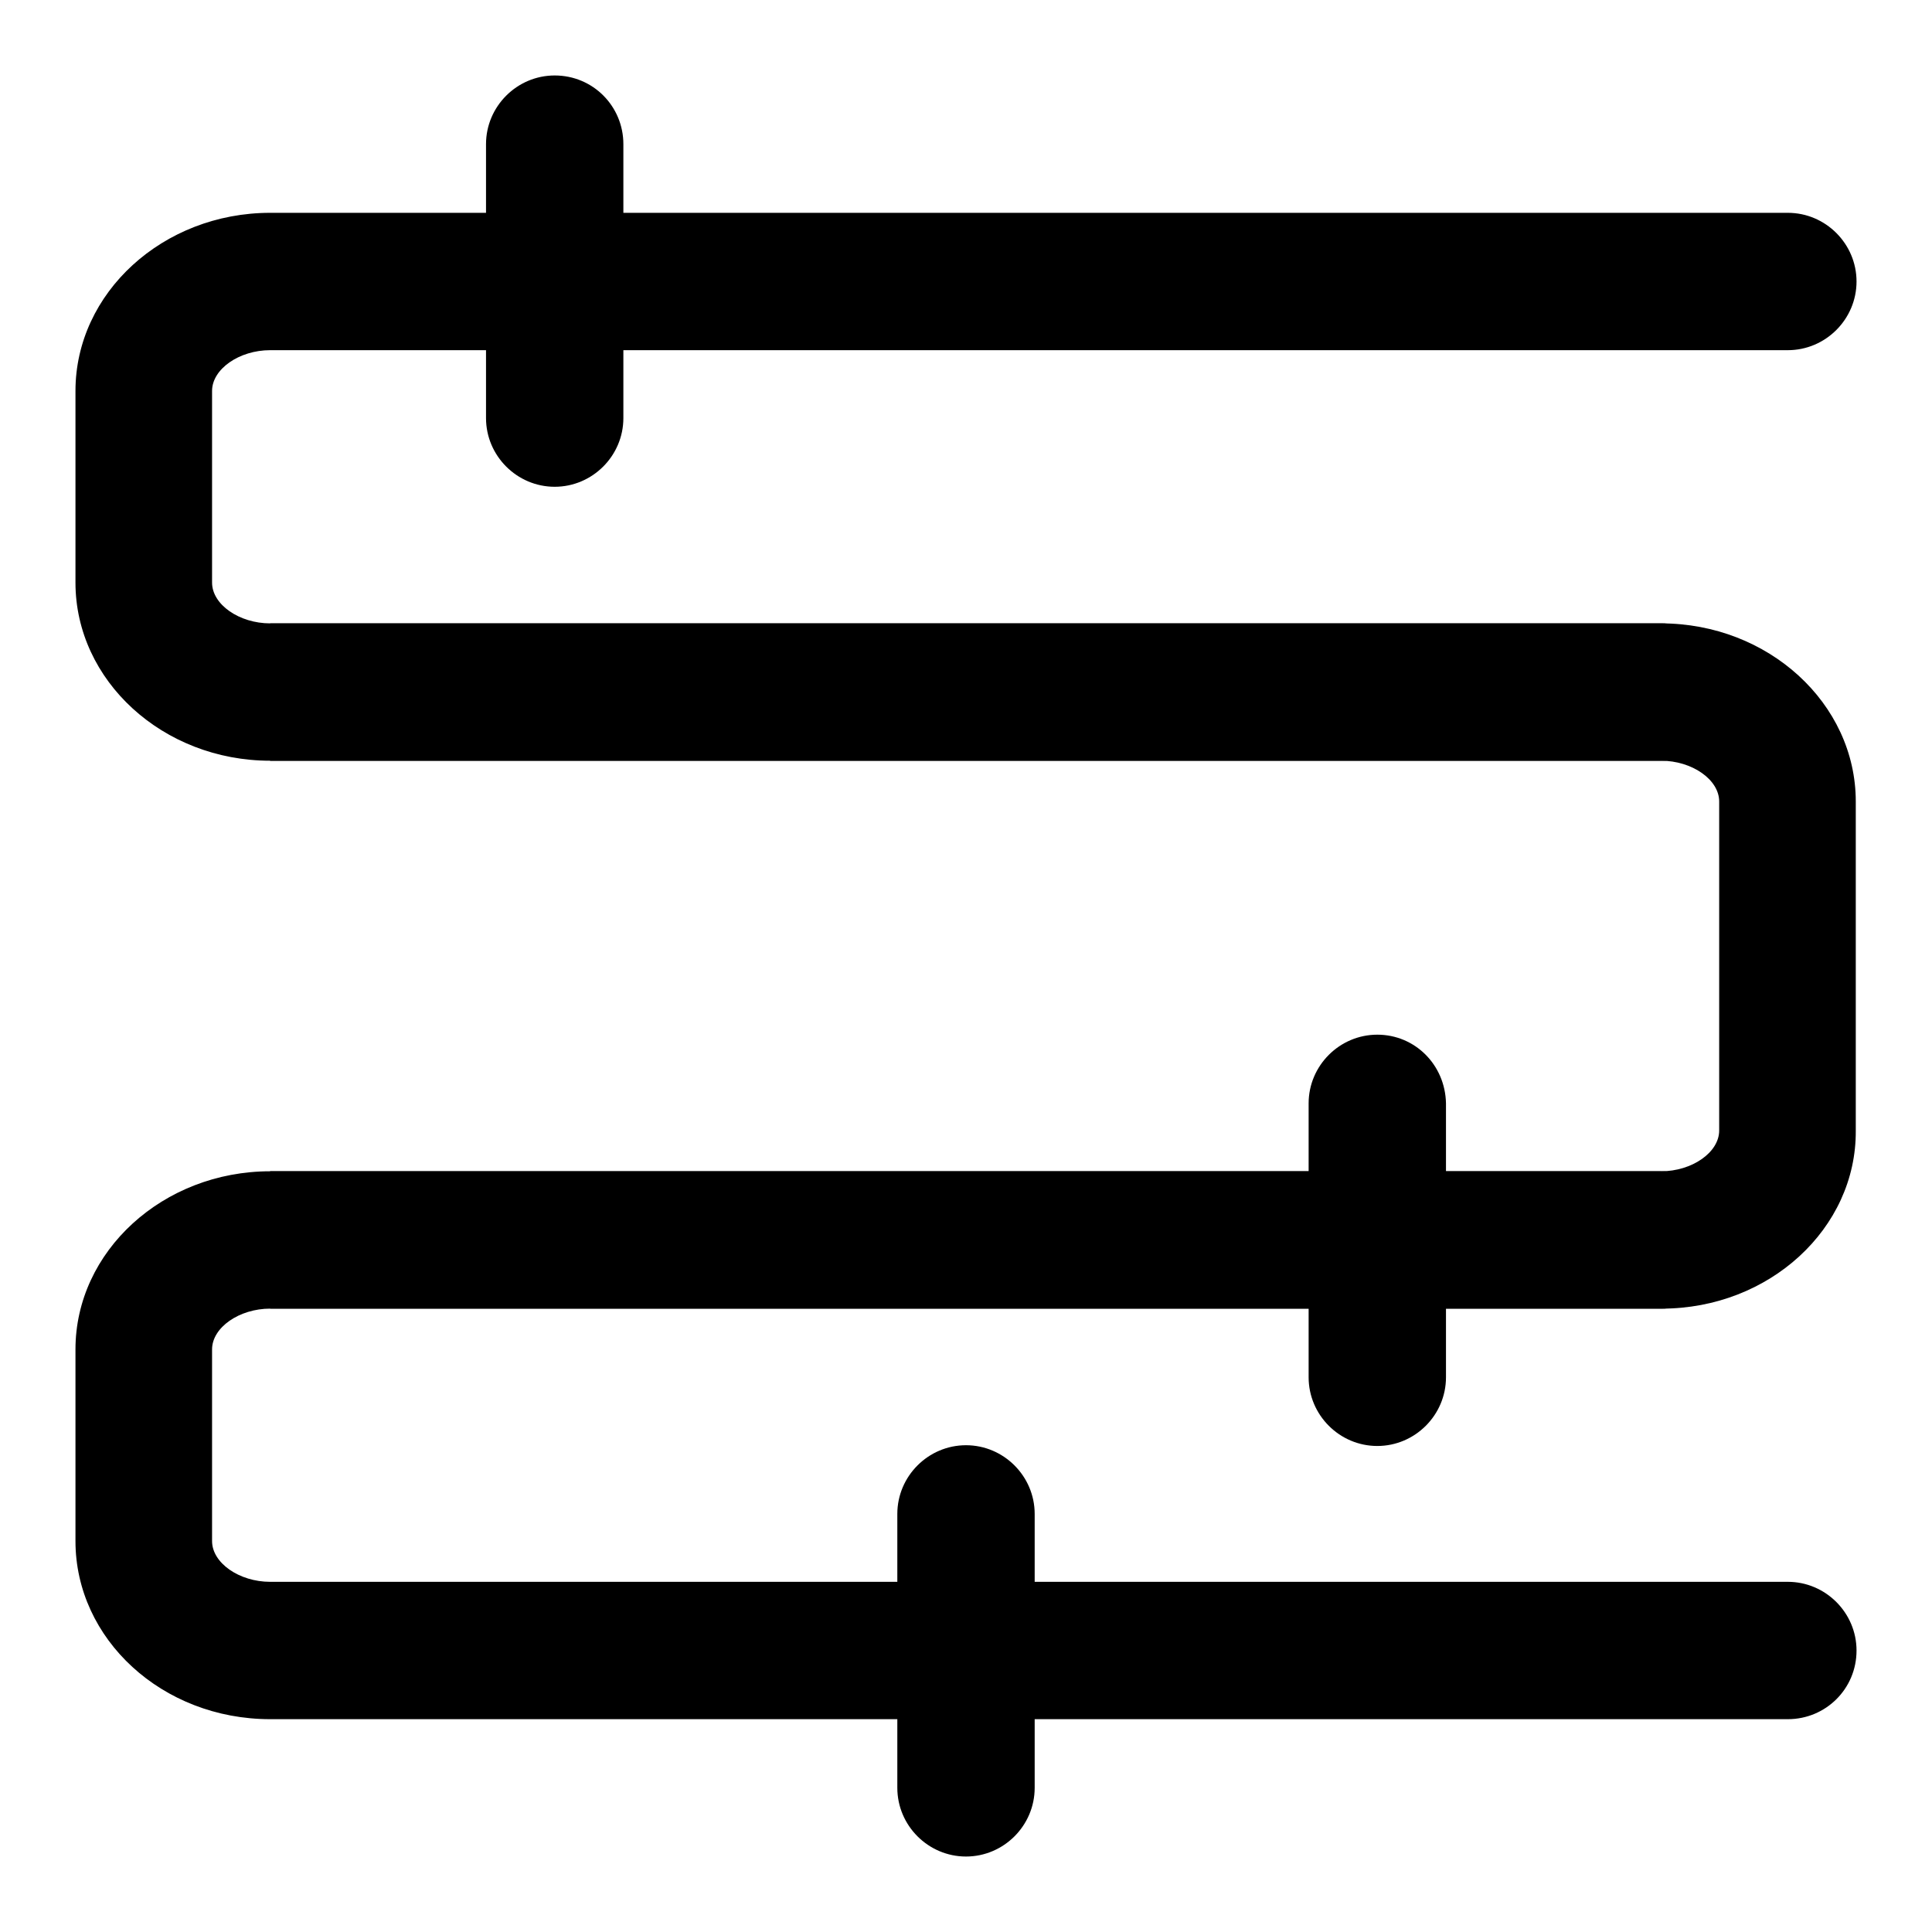
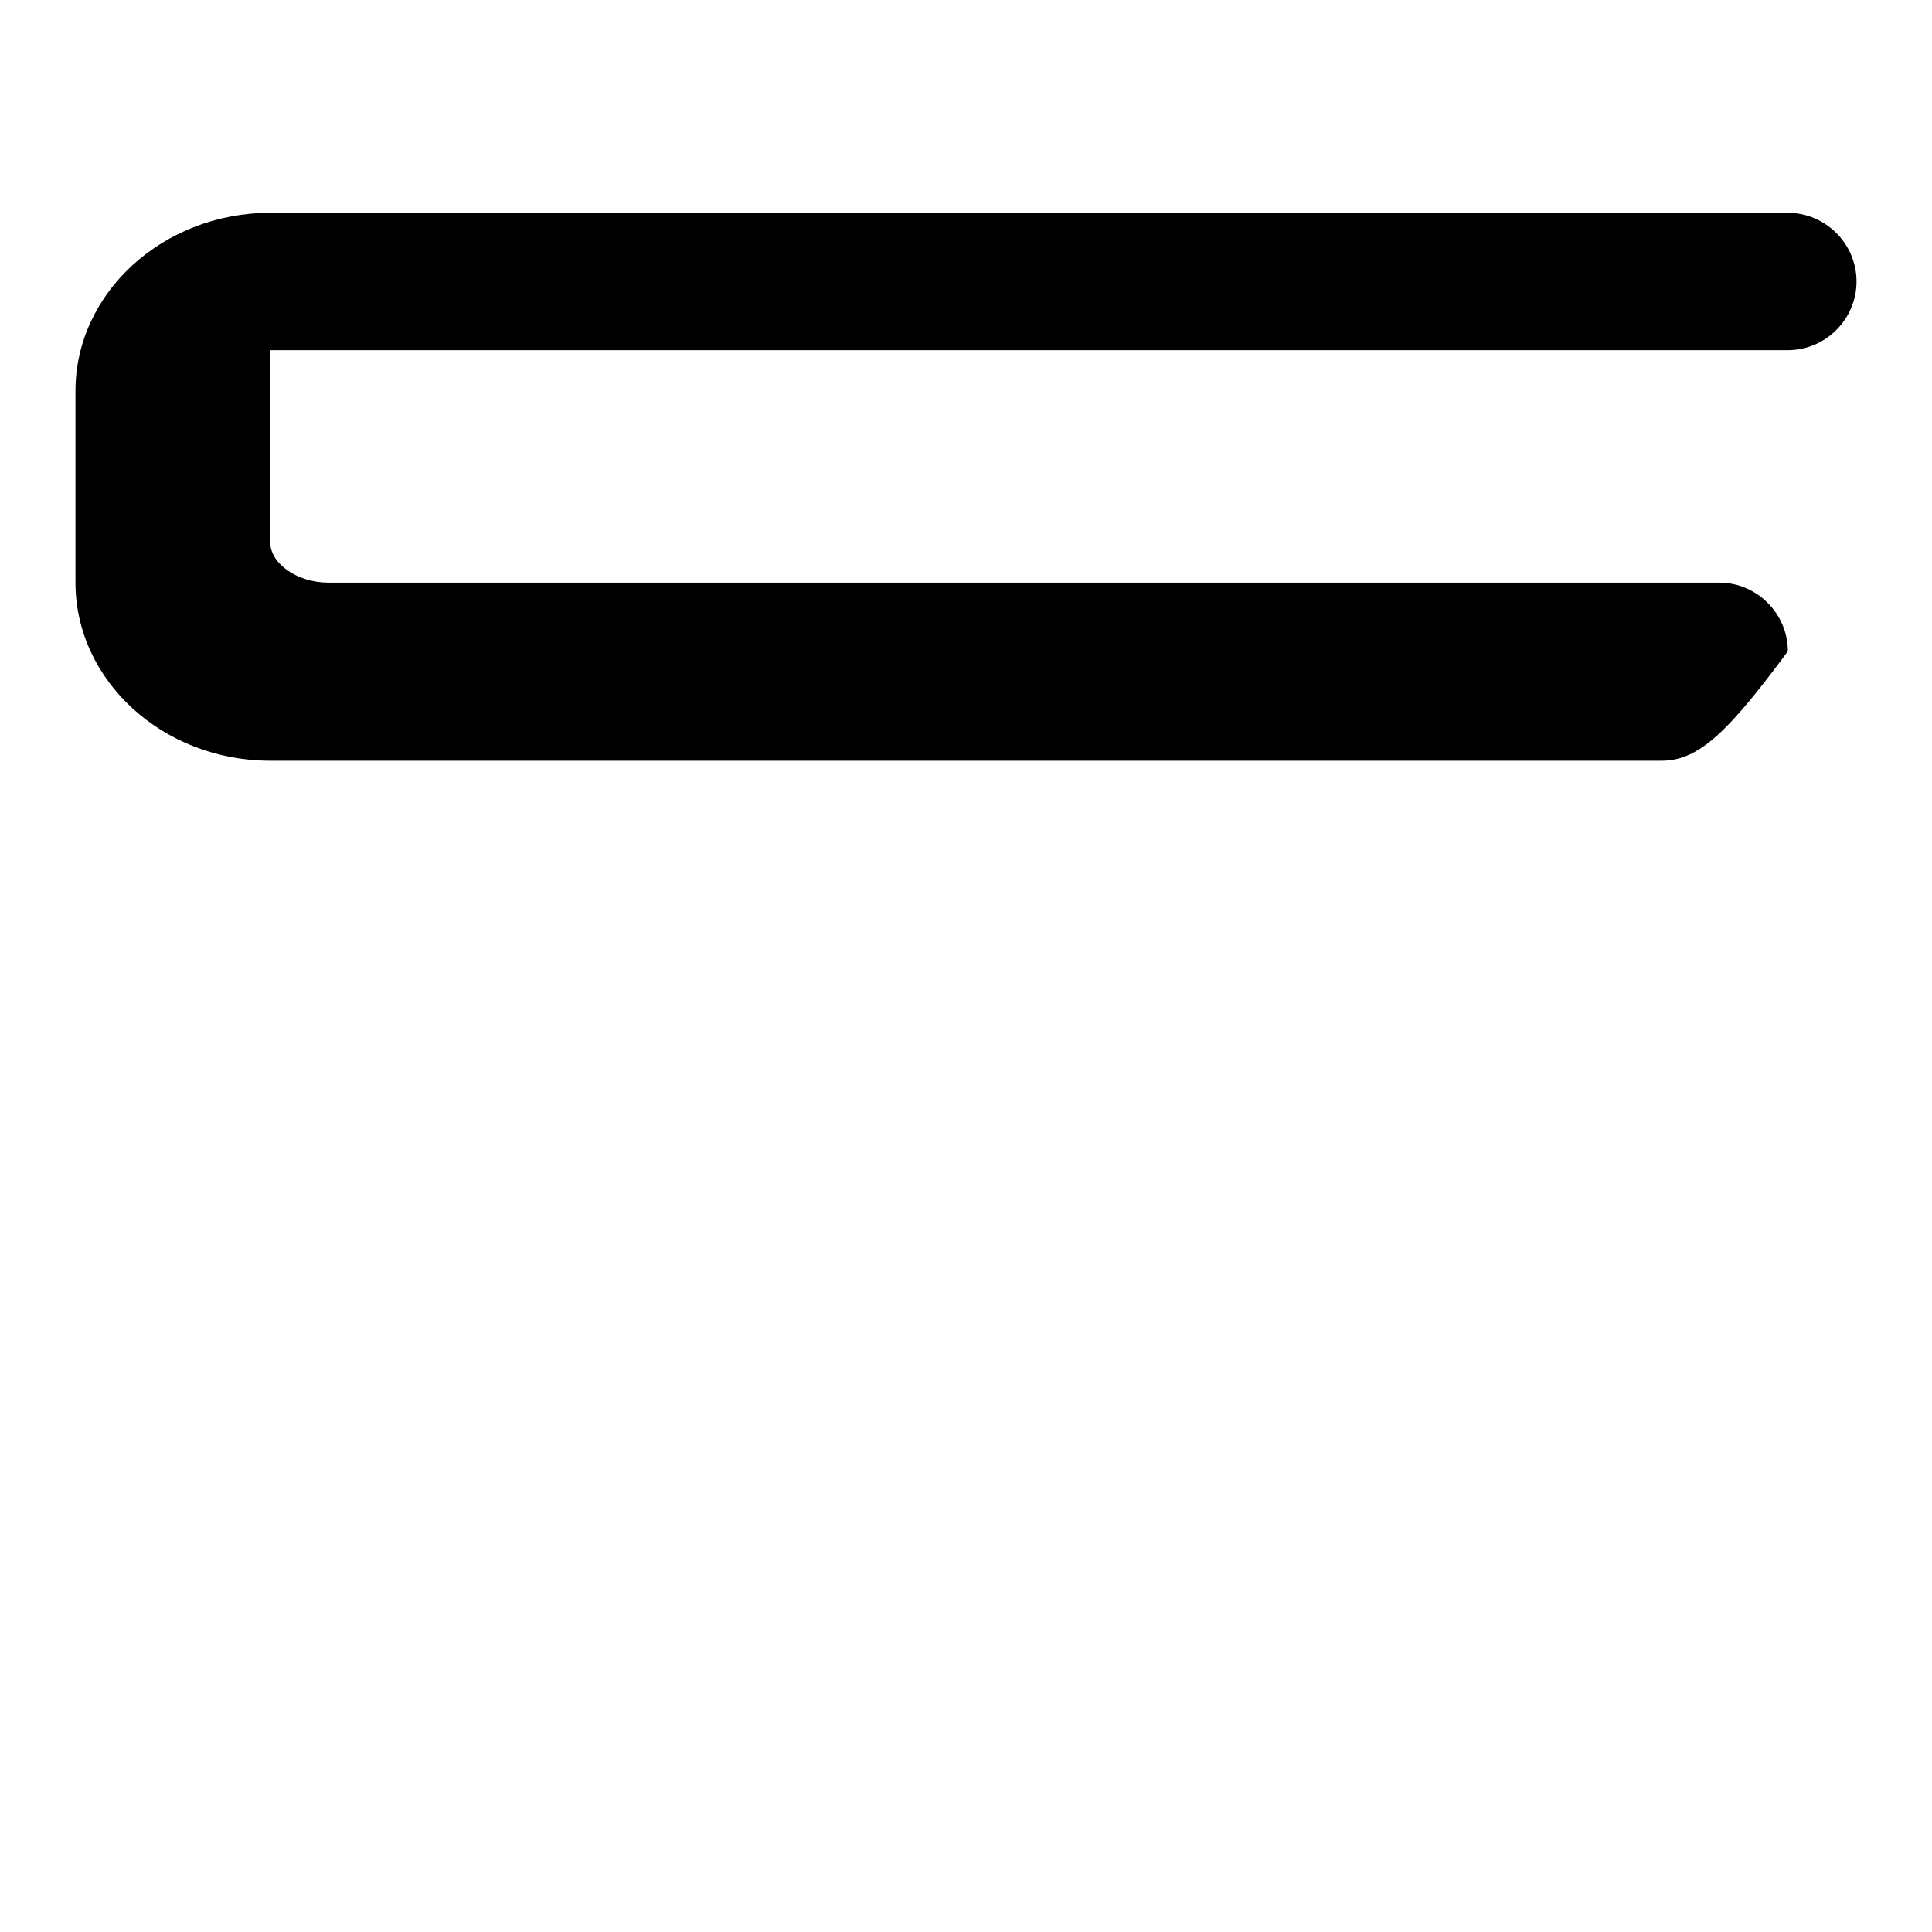
<svg xmlns="http://www.w3.org/2000/svg" version="1.1" x="0px" y="0px" viewBox="0 0 256 256" enable-background="new 0 0 256 256" xml:space="preserve">
  <g>
-     <path fill="#000000" d="M220.2,100.8H35.8C21.6,100.8,10,90.2,10,77.2V51.8c0-13,11.6-23.6,25.8-23.6h201.1c5,0,9.1,4.1,9.1,9.1 s-4.1,9.1-9.1,9.1H35.8c-4.1,0-7.7,2.5-7.7,5.4v25.4c0,2.9,3.6,5.4,7.7,5.4h184.3c5,0,9.1,4.1,9.1,9.1 C229.2,96.7,225.2,100.8,220.2,100.8z" />
-     <path fill="#000000" d="M220.2,173.4H35.8v-18.2h184.3c4.1,0,7.7-2.5,7.7-5.4v-43.6c0-2.9-3.6-5.4-7.7-5.4H35.8V82.6h184.3 c14.2,0,25.8,10.6,25.8,23.6v43.6C246,162.8,234.4,173.4,220.2,173.4z" />
-     <path fill="#000000" d="M236.9,227.8H35.8c-14.3,0-25.8-10.6-25.8-23.6v-25.4c0-13,11.6-23.6,25.8-23.6h184.3c5,0,9.1,4.1,9.1,9.1 c0,5-4.1,9.1-9.1,9.1H35.8c-4.1,0-7.7,2.5-7.7,5.4v25.4c0,2.9,3.6,5.4,7.7,5.4h201.1c5,0,9.1,4.1,9.1,9.1 C246,223.8,241.9,227.8,236.9,227.8z M73.5,10c-5,0-9.1,4.1-9.1,9.1v36.3c0,5,4.1,9.1,9.1,9.1c5,0,9.1-4.1,9.1-9.1V19.1 C82.6,14.1,78.6,10,73.5,10z" />
-     <path fill="#000000" d="M182.5,137.1c-5,0-9.1,4.1-9.1,9.1l0,0v36.3c0,5,4.1,9.1,9.1,9.1c5,0,9.1-4.1,9.1-9.1v-36.3 C191.5,141.1,187.5,137.1,182.5,137.1L182.5,137.1L182.5,137.1z M128,191.5c-5,0-9.1,4.1-9.1,9.1l0,0v36.3c0,5,4.1,9.1,9.1,9.1 c5,0,9.1-4.1,9.1-9.1l0,0v-36.3C137.1,195.6,133,191.5,128,191.5L128,191.5z" />
+     <path fill="#000000" d="M220.2,100.8H35.8C21.6,100.8,10,90.2,10,77.2V51.8c0-13,11.6-23.6,25.8-23.6h201.1c5,0,9.1,4.1,9.1,9.1 s-4.1,9.1-9.1,9.1H35.8v25.4c0,2.9,3.6,5.4,7.7,5.4h184.3c5,0,9.1,4.1,9.1,9.1 C229.2,96.7,225.2,100.8,220.2,100.8z" />
  </g>
</svg>